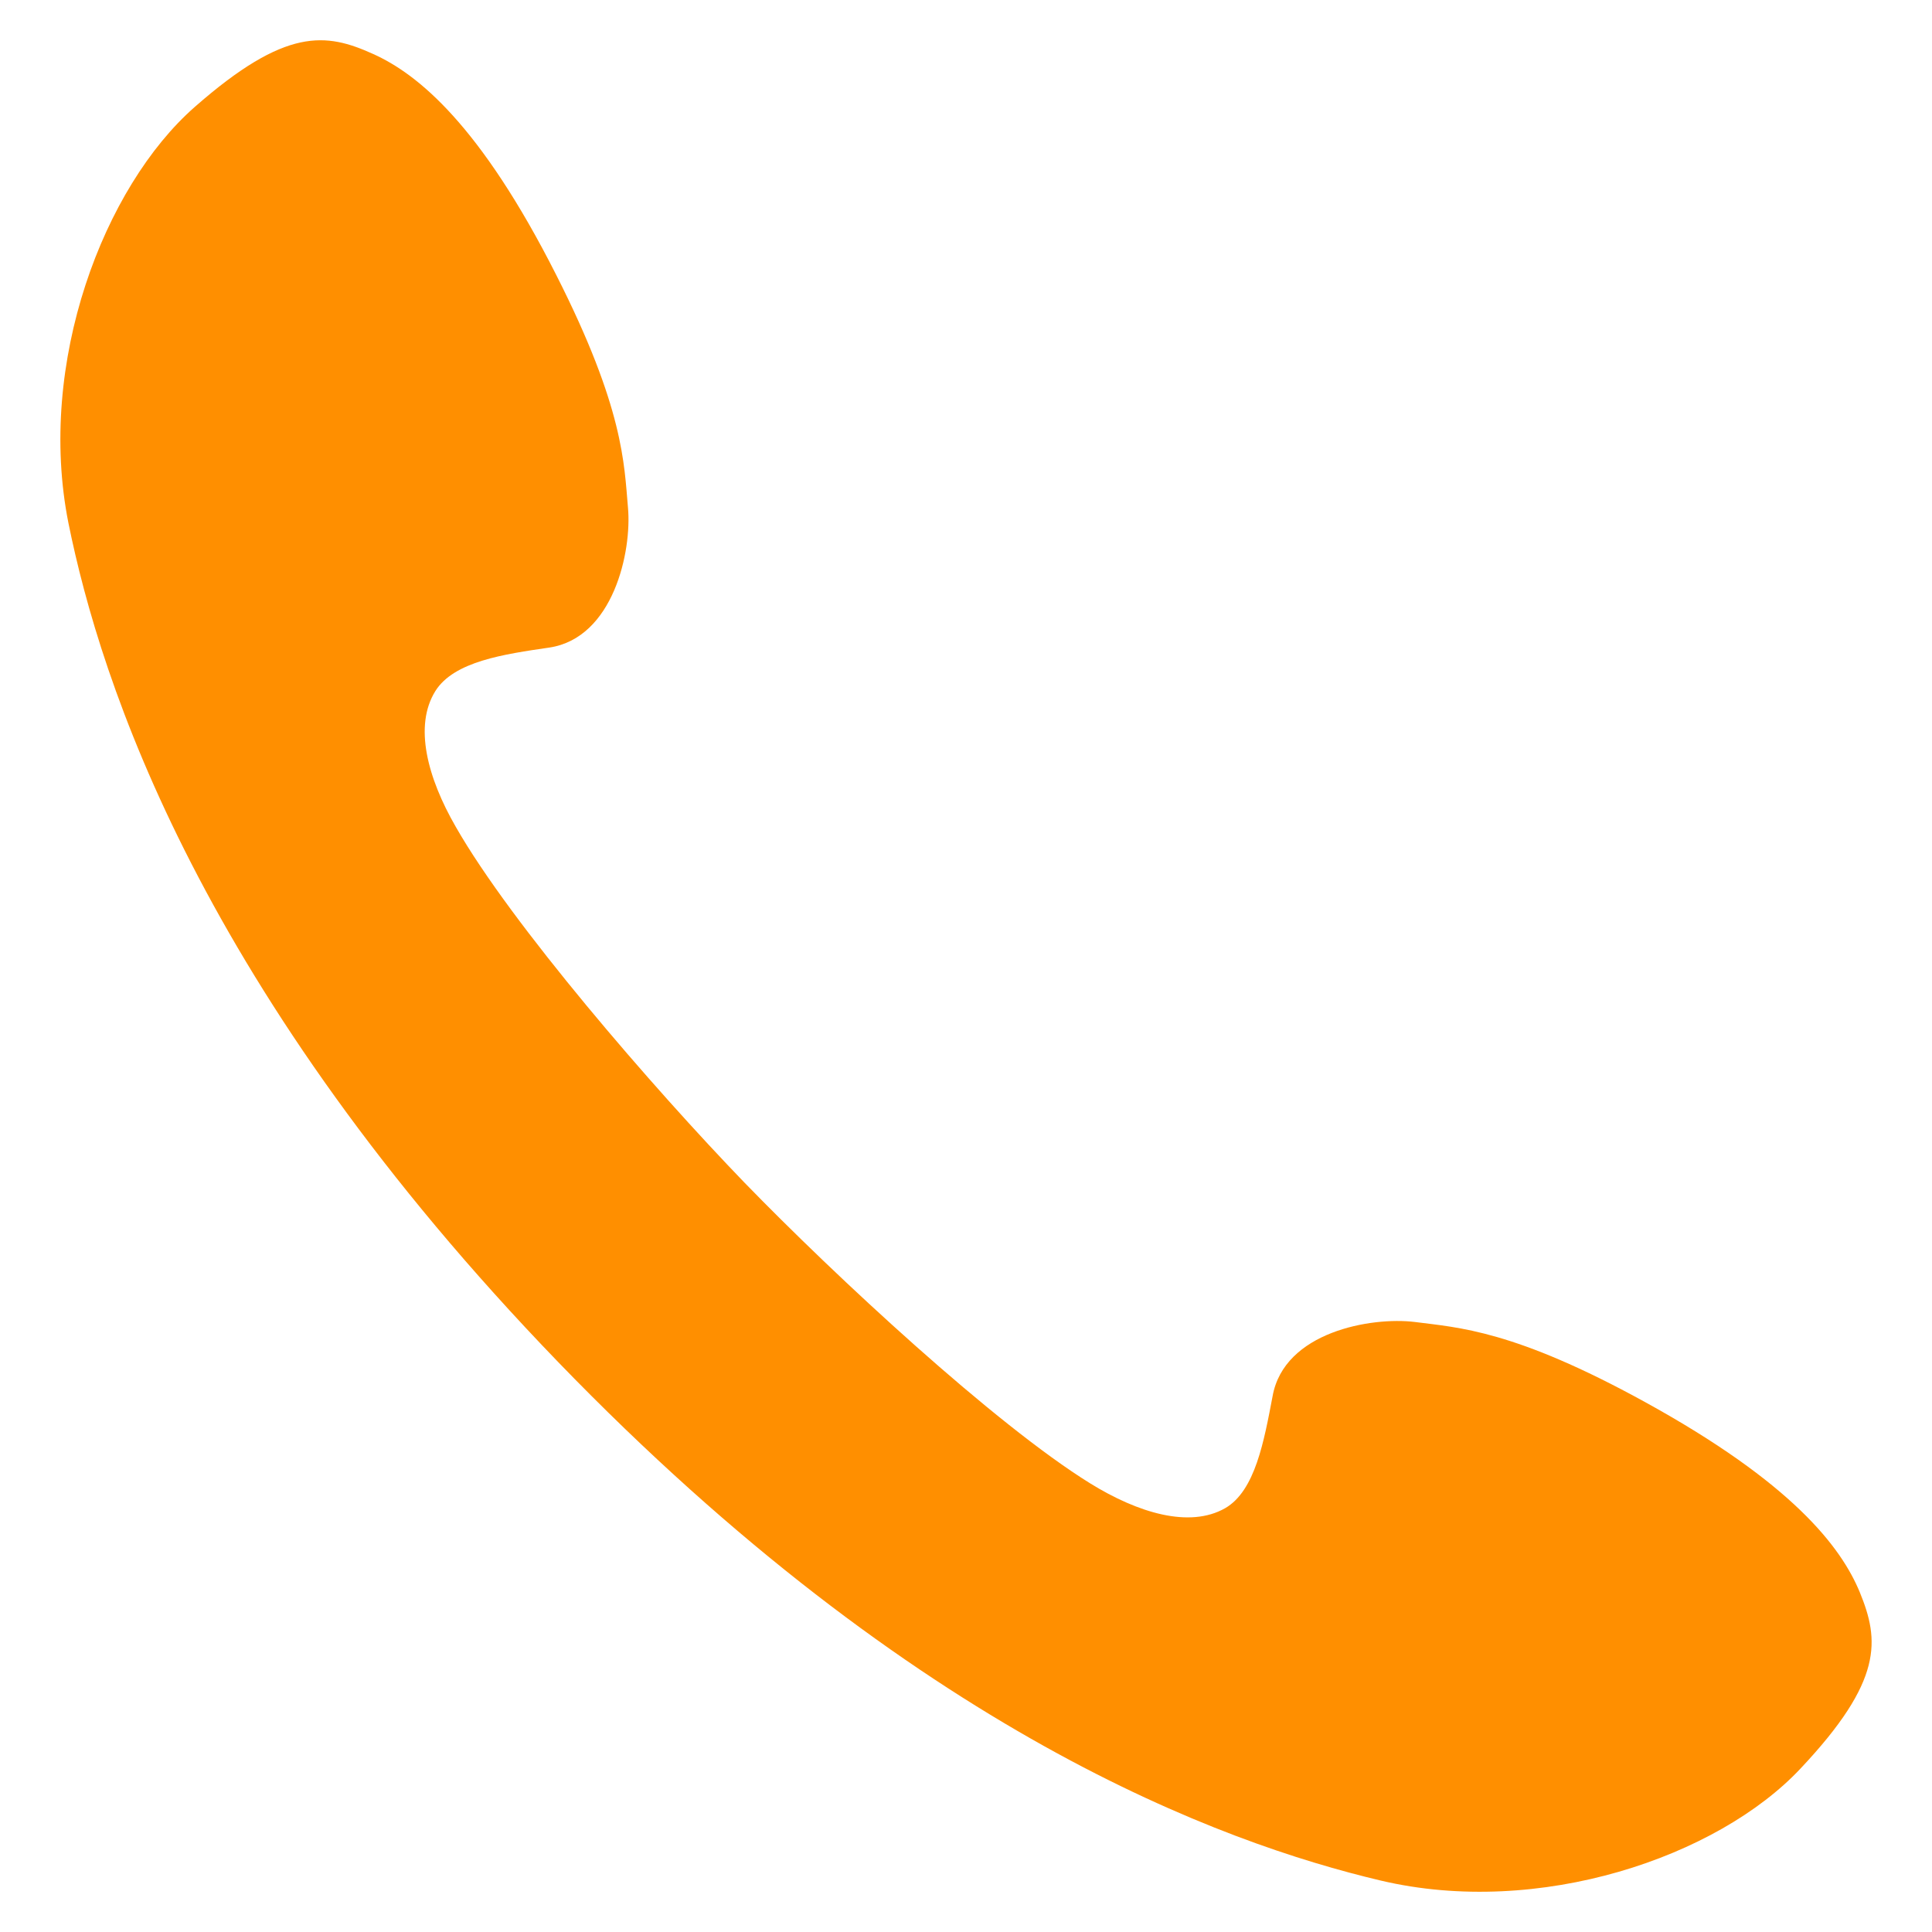
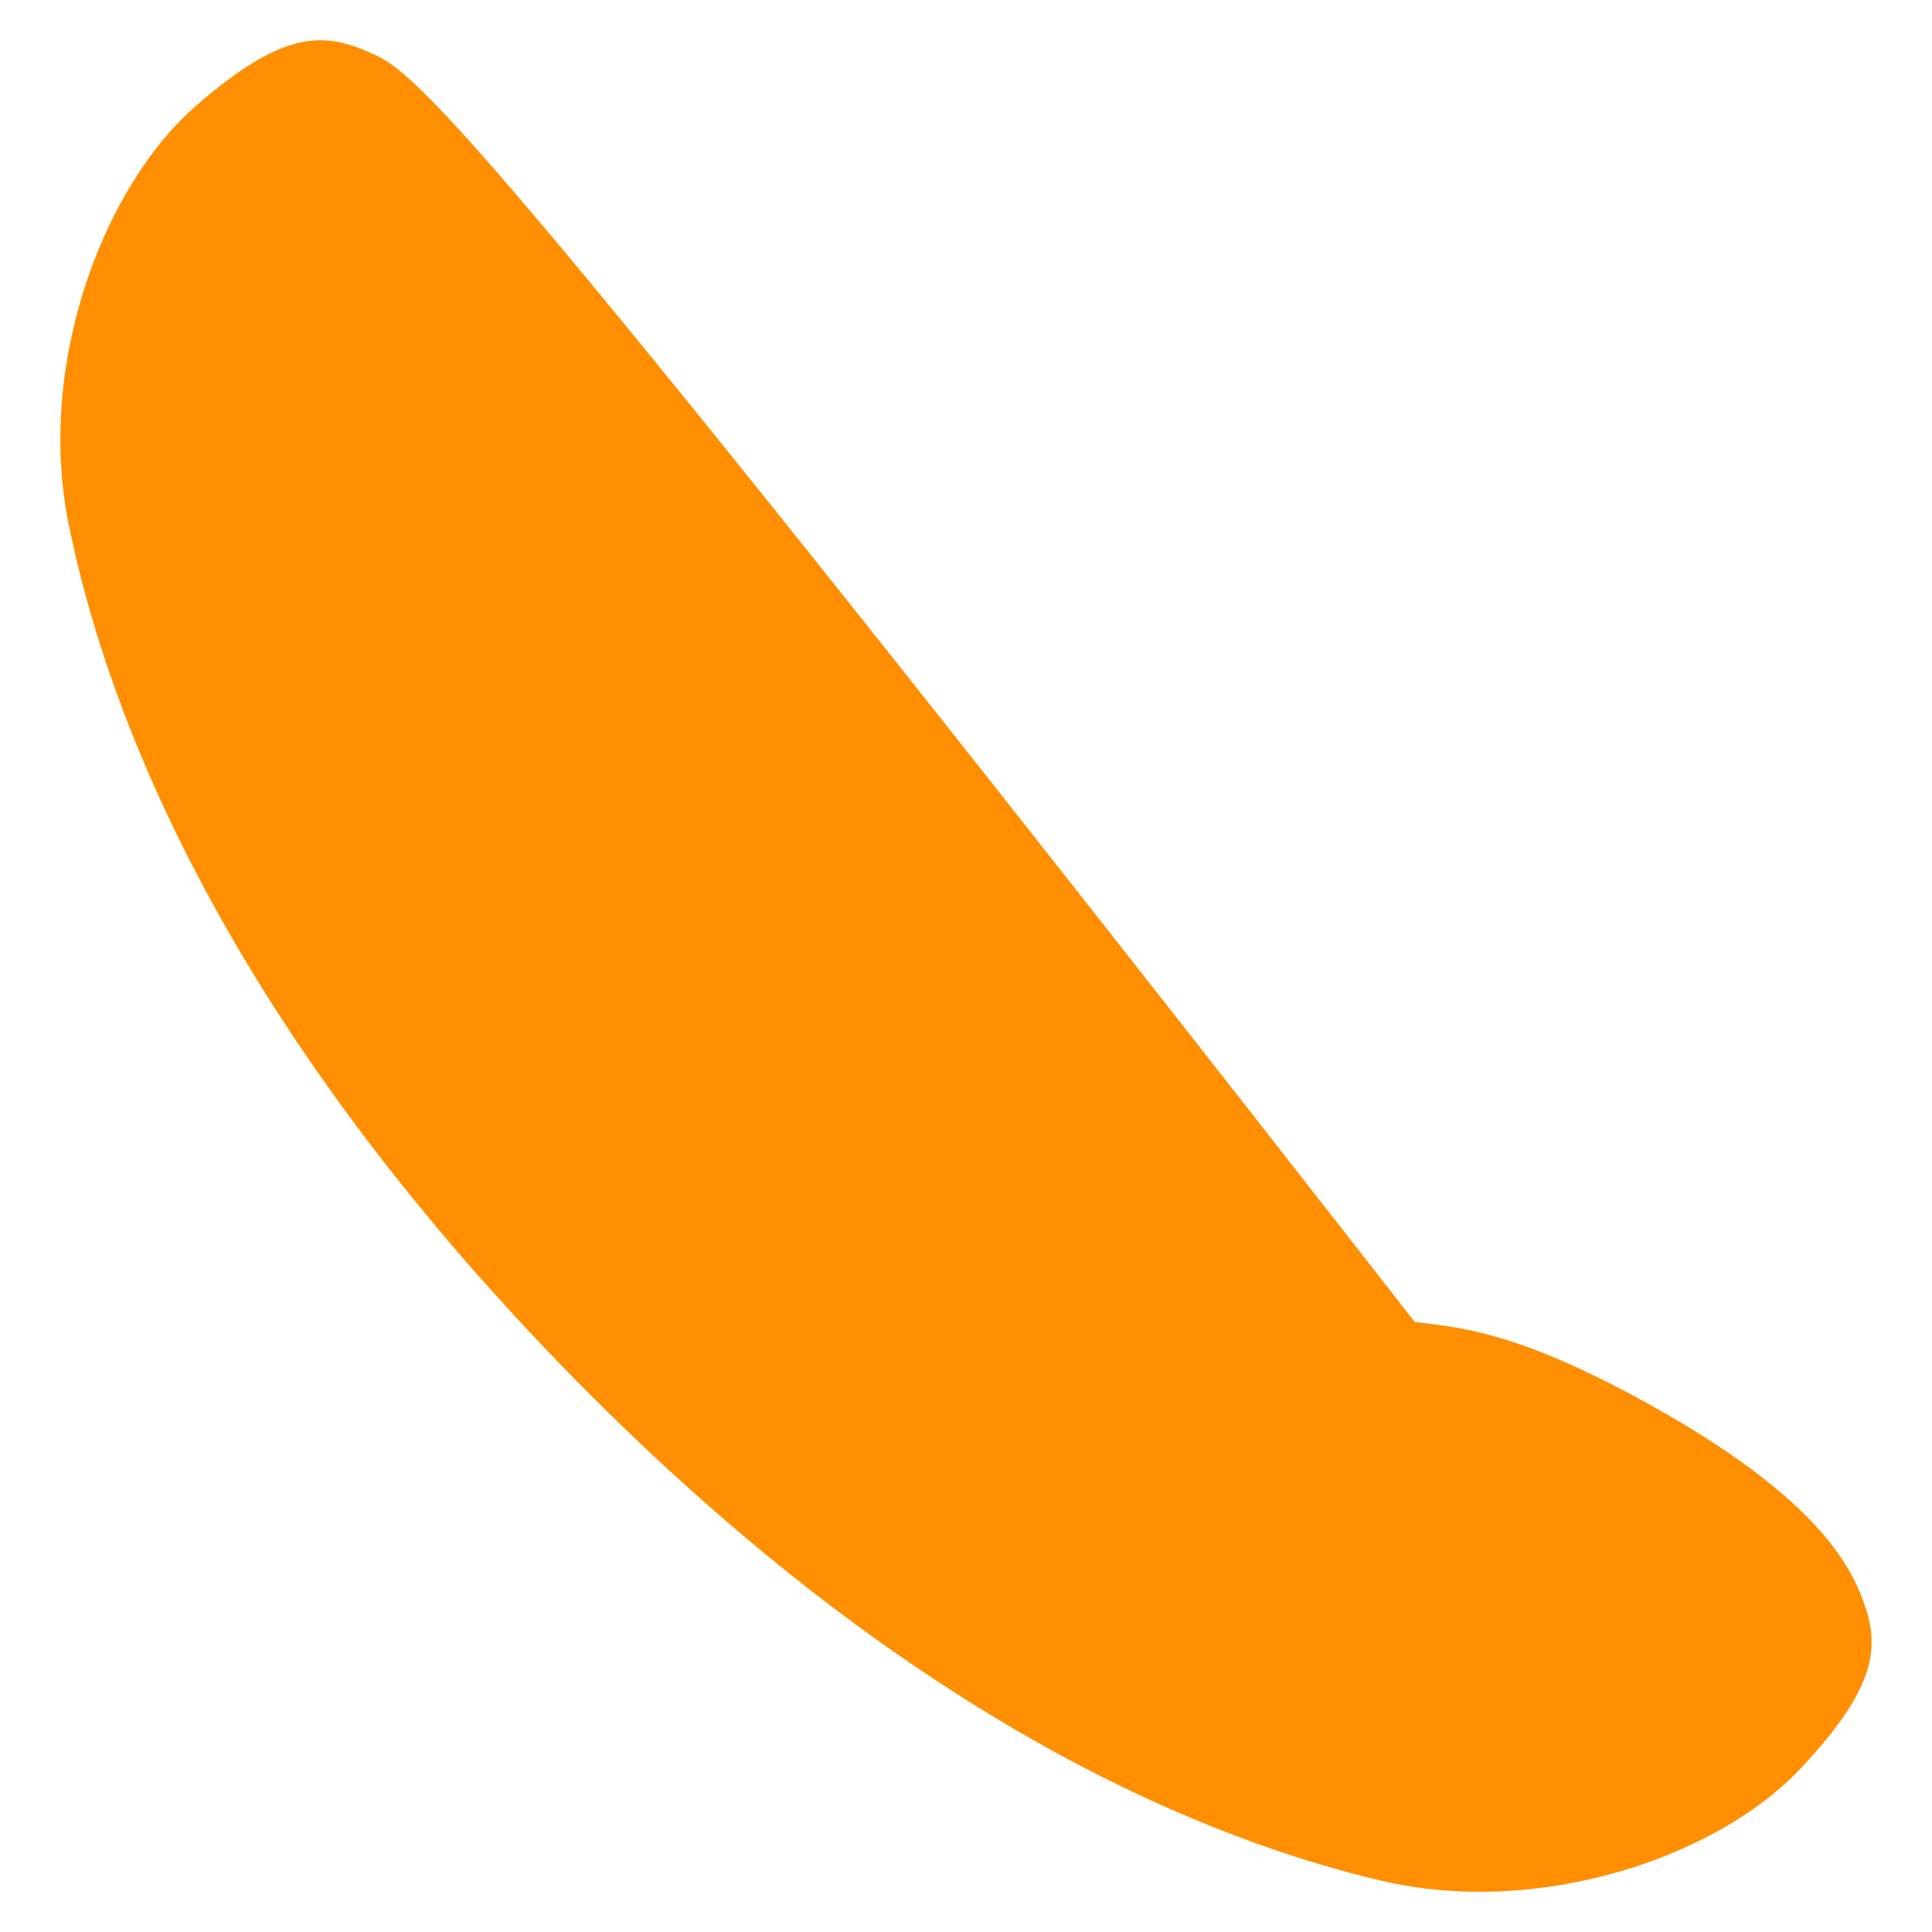
<svg xmlns="http://www.w3.org/2000/svg" width="32" height="32" viewBox="0 0 32 32">
-   <path fill="#FF8F00" d="M23.433 21.896c-.719-.088-2.165.163-2.355 1.23-.141.738-.287 1.566-.785 1.854-.59.337-1.444.079-2.235-.41-1.579-.978-4.21-3.419-5.73-4.985-1.514-1.568-3.863-4.283-4.78-5.892-.467-.81-.697-1.67-.337-2.247.308-.492 1.139-.611 1.886-.72 1.063-.159 1.371-1.597 1.304-2.321-.064-.724-.067-1.64-1.188-3.851C7.958 2.073 6.921 1.225 6.178.893c-.777-.351-1.443-.448-2.953.879C1.719 3.094.605 6.011 1.133 8.661c.535 2.646 2.193 7.771 8.114 13.901 5.927 6.131 10.986 7.962 13.622 8.586 2.625.619 5.578-.39 6.952-1.854 1.377-1.461 1.307-2.128.984-2.919-.313-.758-1.124-1.814-3.559-3.153-2.17-1.194-3.087-1.232-3.813-1.326z" />
+   <path fill="#FF8F00" d="M23.433 21.896C7.958 2.073 6.921 1.225 6.178.893c-.777-.351-1.443-.448-2.953.879C1.719 3.094.605 6.011 1.133 8.661c.535 2.646 2.193 7.771 8.114 13.901 5.927 6.131 10.986 7.962 13.622 8.586 2.625.619 5.578-.39 6.952-1.854 1.377-1.461 1.307-2.128.984-2.919-.313-.758-1.124-1.814-3.559-3.153-2.17-1.194-3.087-1.232-3.813-1.326z" />
</svg>